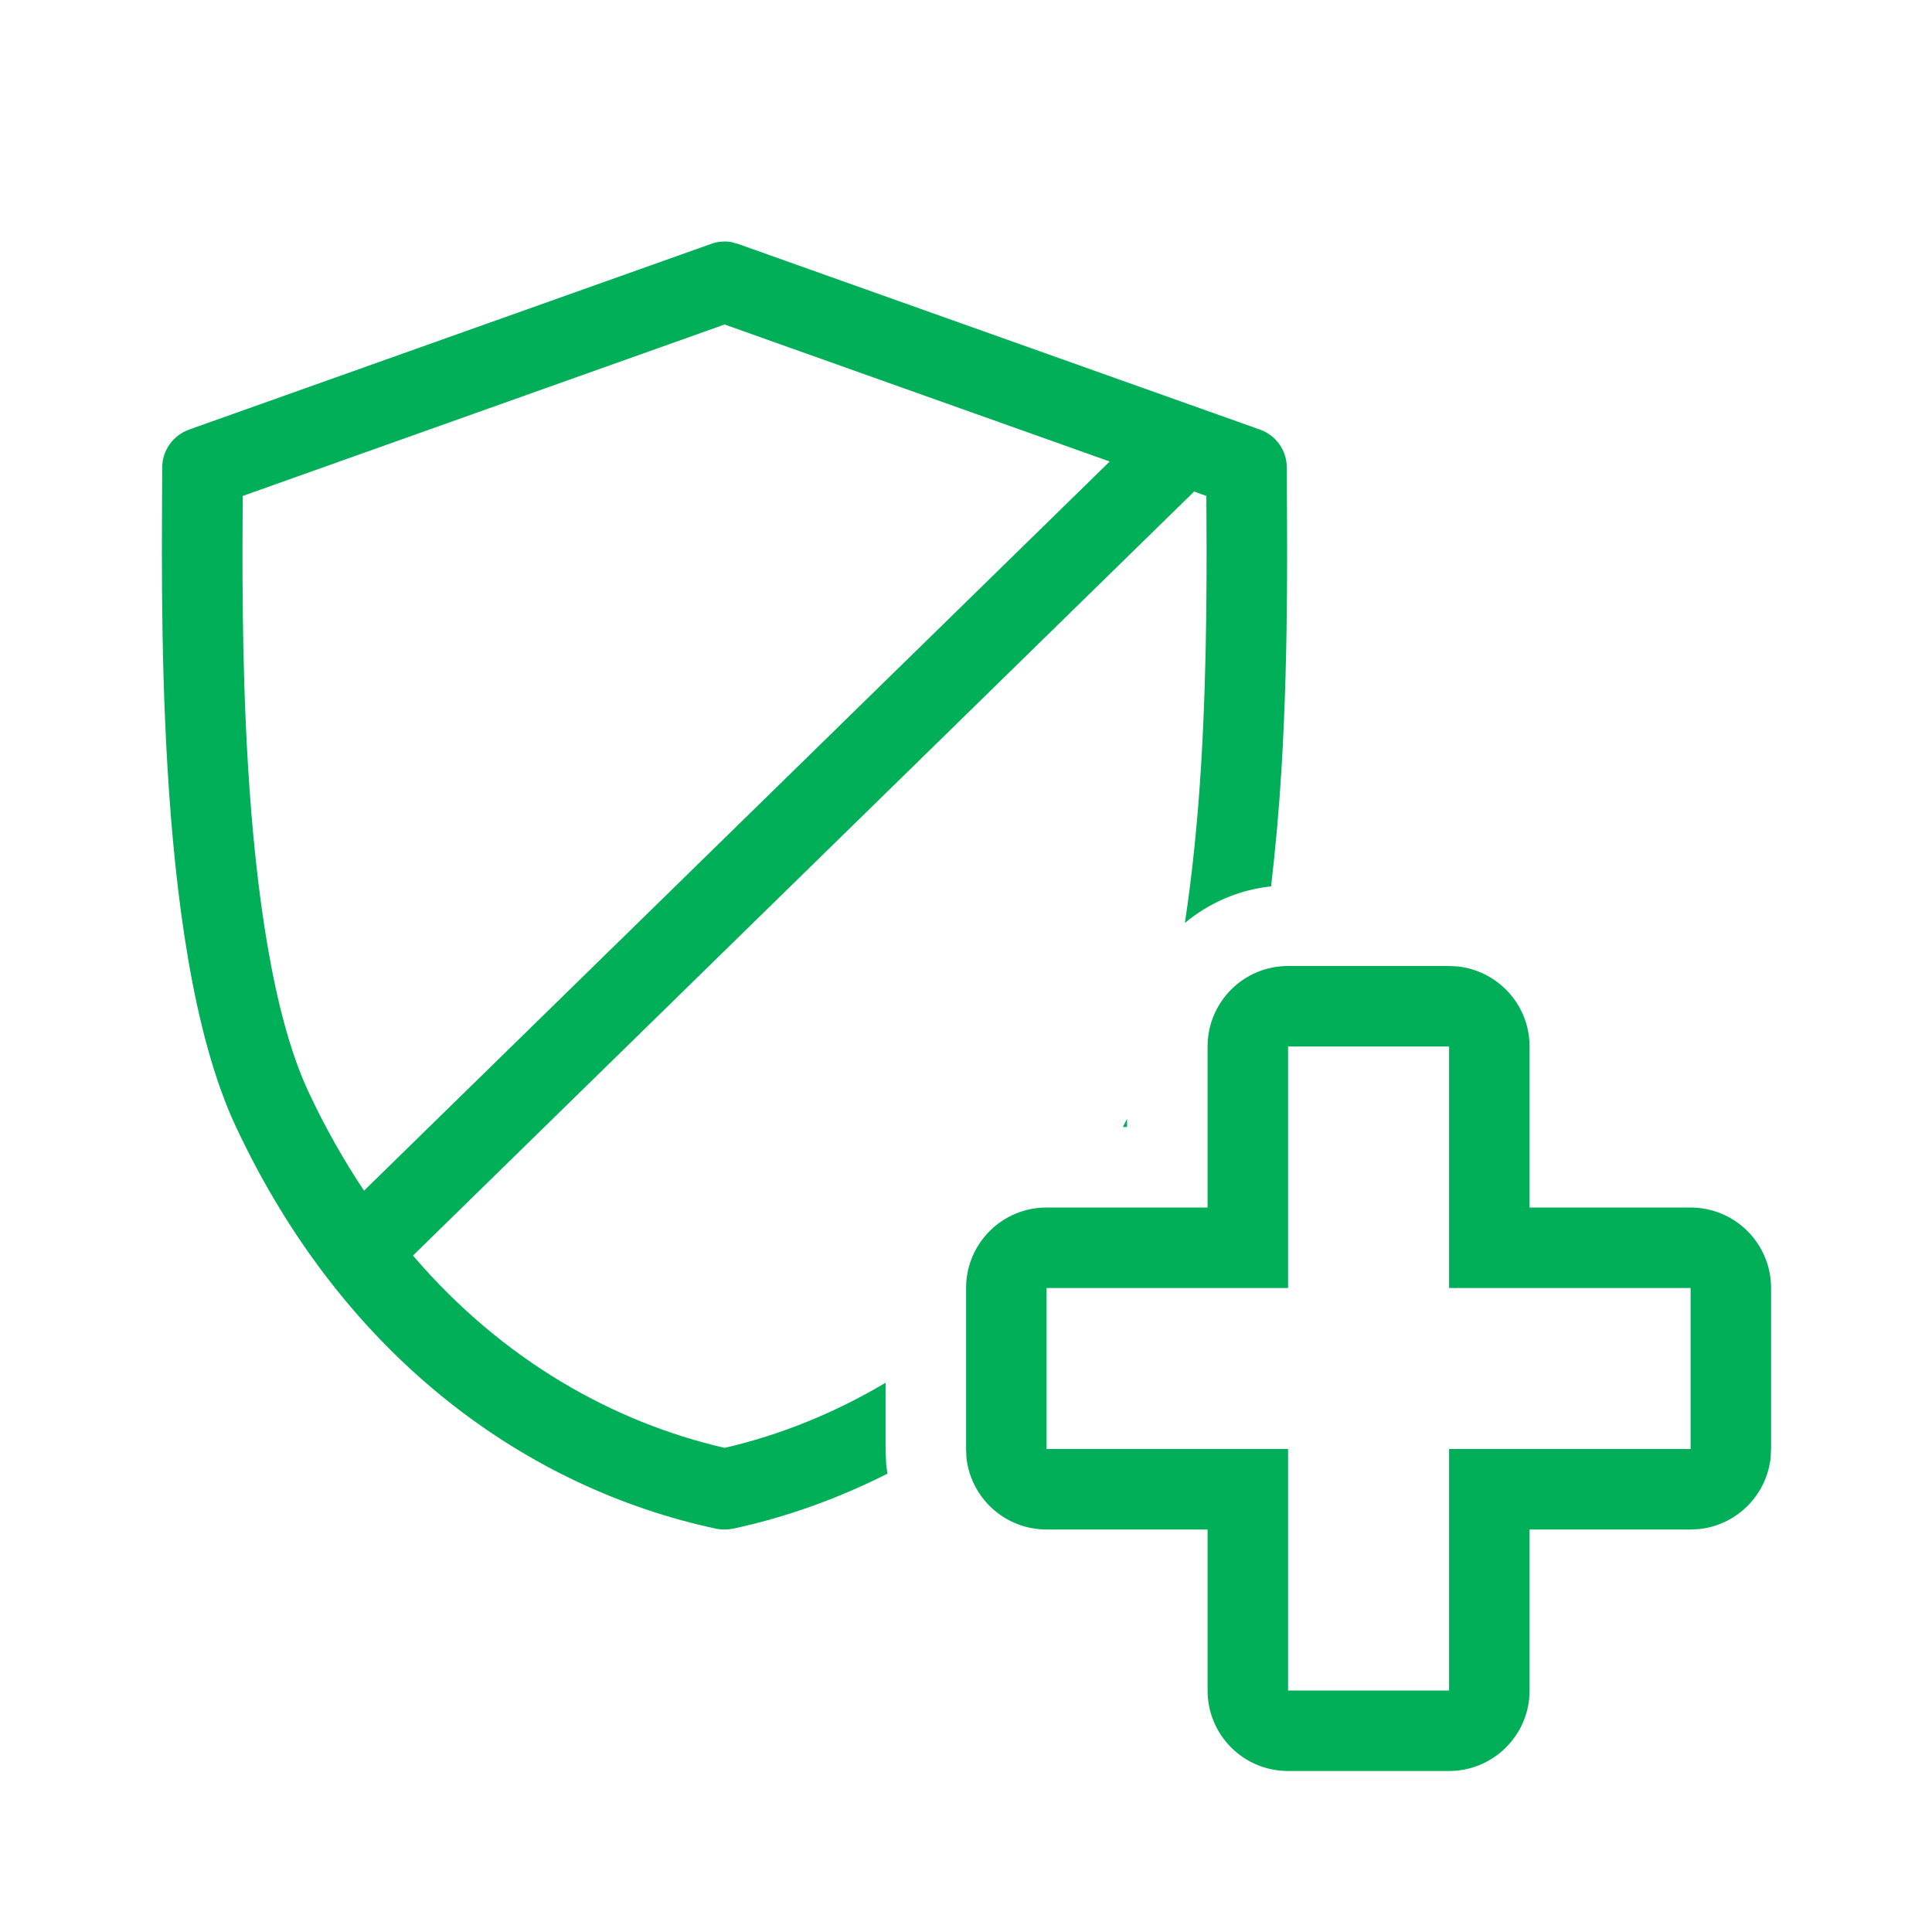
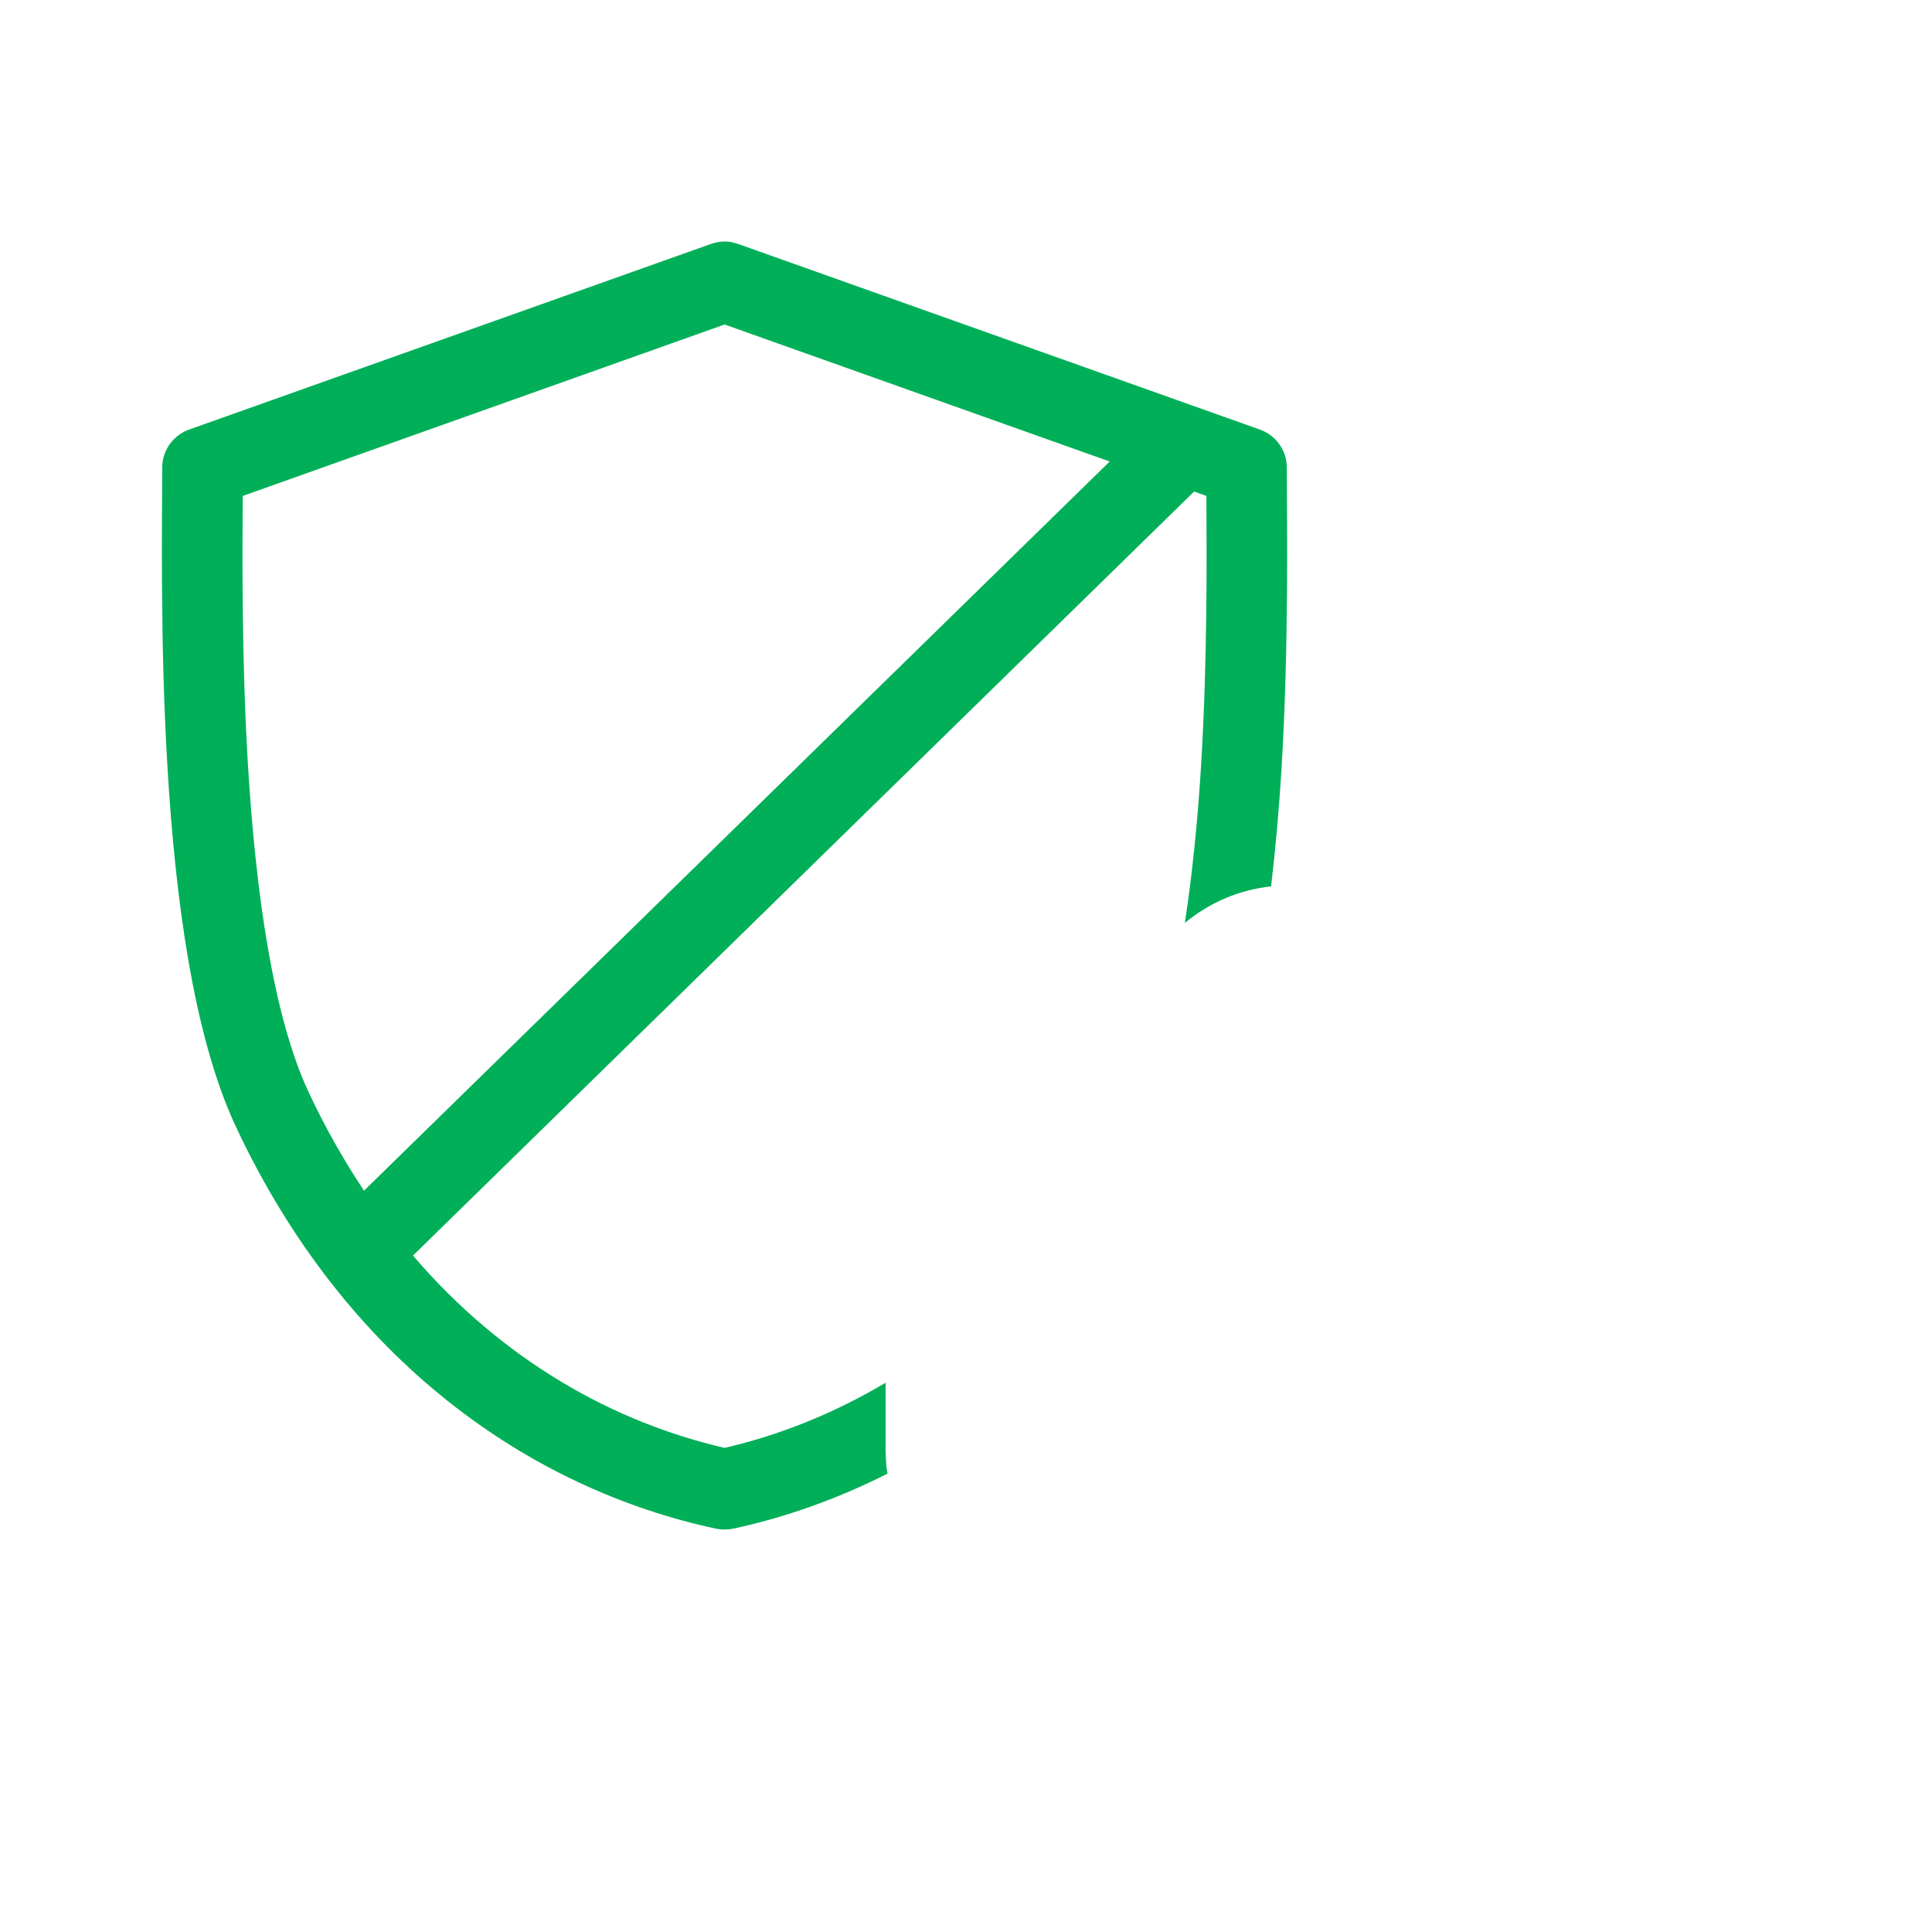
<svg xmlns="http://www.w3.org/2000/svg" width="24" height="24" viewBox="0 0 24 24" fill="none">
-   <path fill-rule="evenodd" clip-rule="evenodd" d="M18.103 12.005C18.607 12.057 19.001 12.483 19.001 13V15H21.001C21.553 15.001 22.001 15.448 22.001 16V18L21.996 18.103C21.948 18.573 21.573 18.948 21.103 18.995L21.001 19H19.001V21L18.996 21.103C18.944 21.607 18.518 22 18.001 22H16.001C15.448 22 15.001 21.553 15.001 21V19H13.001C12.483 19 12.057 18.607 12.005 18.103L12.001 18V16C12.001 15.448 12.448 15 13.001 15H15.001V13C15.001 12.448 15.448 12 16.001 12H18.001L18.103 12.005ZM16.001 16H13.001V18H16.001V21H18.001V18H21.001V16H18.001V13H16.001V16Z" fill="#00AF58" />
  <path fill-rule="evenodd" clip-rule="evenodd" d="M9.085 3.007L9.168 3.03L15.653 5.337C15.852 5.409 15.985 5.597 15.985 5.808C15.985 6.491 16.014 7.982 15.919 9.558C15.89 10.033 15.847 10.525 15.79 11.011C15.384 11.054 15.016 11.218 14.719 11.465C14.814 10.842 14.88 10.17 14.921 9.498C15 8.184 14.99 6.936 14.986 6.161L14.834 6.106L5.13 15.597C6.249 16.905 7.627 17.669 9.001 17.986C9.677 17.83 10.353 17.562 11.001 17.177V18.024L11.002 18.048L11.007 18.151L11.008 18.177L11.01 18.204C11.014 18.239 11.02 18.273 11.025 18.306C10.4 18.622 9.754 18.851 9.105 18.99C9.036 19.004 8.964 19.004 8.895 18.99C6.58 18.494 4.29 16.906 2.927 13.989C2.394 12.847 2.176 11.114 2.082 9.558C1.987 7.982 2.015 6.491 2.015 5.808C2.015 5.597 2.149 5.409 2.347 5.337L8.833 3.03C8.914 3.001 9.001 2.993 9.085 3.007ZM3.015 6.161C3.011 6.936 3.001 8.184 3.08 9.498C3.174 11.055 3.388 12.613 3.833 13.565C4.04 14.009 4.273 14.417 4.522 14.791L13.785 5.733L9.001 4.031L3.015 6.161Z" fill="#00AF58" />
-   <path d="M14.001 14H13.949C13.967 13.966 13.983 13.931 14.001 13.897V14Z" fill="#00AF58" />
</svg>